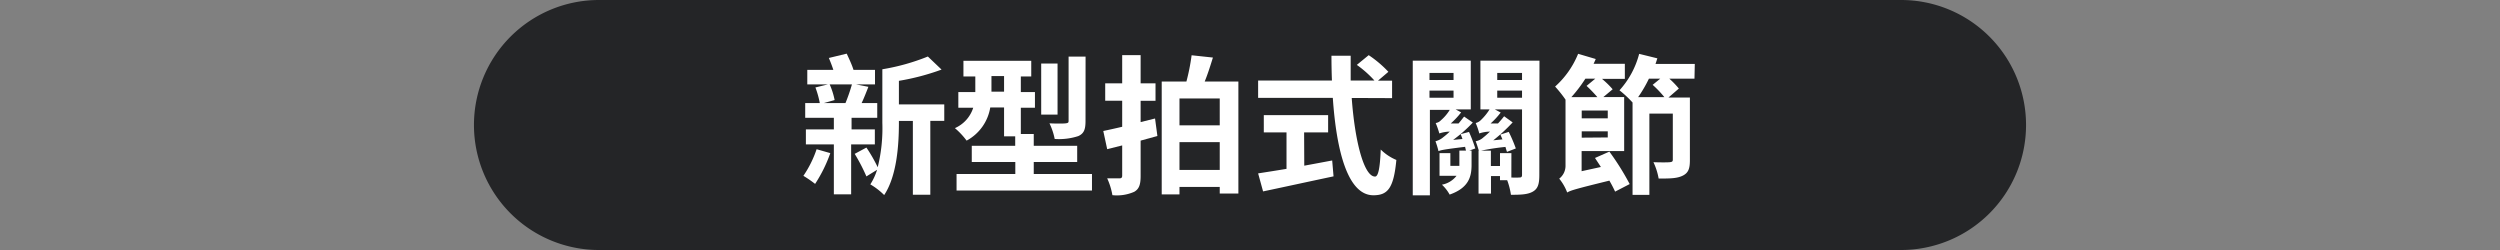
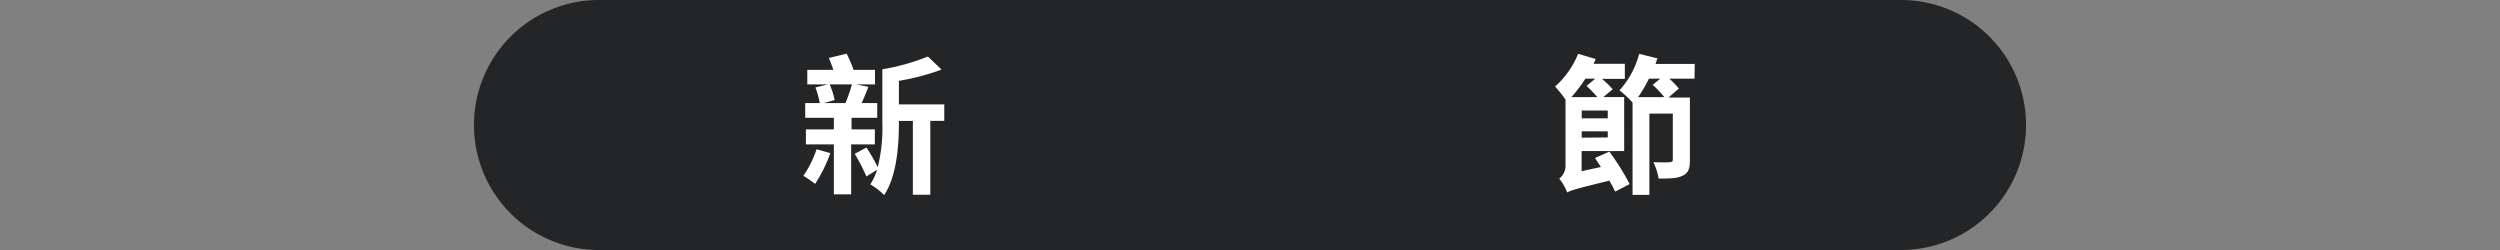
<svg xmlns="http://www.w3.org/2000/svg" id="圖層_1" data-name="圖層 1" width="480" height="48" viewBox="0 0 480 48">
  <rect x="0" y="0" width="480" height="48" fill="#808080" stroke="none" />
  <defs>
    <style>
      .cls-1 {
        fill: #242527;
      }

      .cls-2 {
        fill: #fff;
      }
    </style>
  </defs>
  <path class="cls-1" d="M389,24a24,24,0,0,1-24,24H115A24,24,0,0,1,91,24h0A24,24,0,0,1,115,0H365a24,24,0,0,1,24,24Z" />
  <g>
    <path class="cls-2" d="M159.42,29.4a27.36,27.36,0,0,1-2.92,5.91,21.19,21.19,0,0,0-2.25-1.55,20.85,20.85,0,0,0,2.54-5.11Zm4-1.67v9.58h-3.32V27.73h-5.37V24.84h5.37V22.62H154.6V19.79h2.8a17.56,17.56,0,0,0-.84-3l2.37-.58H155v-2.8H160c-.25-.78-.57-1.58-.86-2.28l3.43-.83c.44.95,1,2.13,1.3,3.11H168v2.8h-3.61l2.34.46c-.43,1.1-.87,2.23-1.3,3.12h3v2.83h-4.93v2.22h4.47v2.89ZM159.3,16.21a14.28,14.28,0,0,1,.95,3l-2.07.58h4.15a33.7,33.7,0,0,0,1.24-3.58Zm22,7h-2.68V37.39h-3.35V23.22h-2.68v.35c0,4.24-.38,10.19-2.83,13.88a13,13,0,0,0-2.66-2.05,11.39,11.39,0,0,0,1.3-2.8l-2.05,1.27a34.83,34.83,0,0,0-2.25-4.33l2.25-1.21a29.23,29.23,0,0,1,2.17,3.78,31.08,31.08,0,0,0,.89-8.54V13.3a41,41,0,0,0,8.74-2.45l2.63,2.51a45.14,45.14,0,0,1-8.19,2.16v4.53h8.71Z" />
-     <path class="cls-2" d="M209.66,33.41v3.17h-26V33.41h11.28V31.1h-8.36V28h8.34V26.17h-2.14V20.63h-2.65A8.85,8.85,0,0,1,185.59,27a14.23,14.23,0,0,0-2.25-2.4,6.36,6.36,0,0,0,3.52-3.92H184v-3h3.26v-3h-2.28v-3H198v3H196v3h2.71v3H196v5.05h2.48V28h8.34V31.1h-8.34v2.31ZM192.78,17.6v-3h-2.42v3ZM203.05,22h-3.14V12.2h3.14Zm5.37,1.24c0,1.59-.29,2.4-1.39,2.89a11.88,11.88,0,0,1-4.53.55,12.41,12.41,0,0,0-1-3c1.3.06,2.69.06,3.12,0s.55-.12.55-.49V10.87h3.26Z" />
-     <path class="cls-2" d="M222.22,26.11,219,27v6.78c0,1.64-.28,2.51-1.24,3.05a8.2,8.2,0,0,1-4.18.64,13.1,13.1,0,0,0-1-3.23c1,0,2.05,0,2.39,0s.49-.15.49-.52v-5.8l-2.88.72-.75-3.49c1-.21,2.28-.49,3.63-.81v-5h-3.26V16h3.26V10.59H219V16h2.86v3.35H219v4.09l2.77-.69Zm15.55-10.45v21.5h-3.58V35.89h-7.73v1.44h-3.41V15.66h4.74a39.56,39.56,0,0,0,1-5.05l4.09.44c-.49,1.58-1,3.2-1.58,4.61ZM226.46,18.9v5.16h7.73V18.9Zm7.73,13.73V27.29h-7.73v5.34Z" />
-     <path class="cls-2" d="M259.53,18.81c.61,8.42,2.37,15.09,4.48,15.09.6,0,.95-1.53,1.09-5.19a9.4,9.4,0,0,0,3,2c-.51,5.45-1.67,6.78-4.41,6.78-4.93,0-7.1-8.54-7.79-18.7H241.56V15.46h14.17c-.06-1.56-.09-3.17-.09-4.76h3.69c0,1.59,0,3.2,0,4.76h4.56a20.51,20.51,0,0,0-3.38-3l2.28-1.87a21.42,21.42,0,0,1,3.78,3.2l-2,1.7h2.71v3.35Zm-9.11,13c1.76-.32,3.6-.67,5.36-1l.26,3.05c-4.73,1-9.81,2.11-13.53,2.89l-.95-3.46c1.47-.23,3.37-.52,5.45-.87V25.42h-4.36V22.1H255v3.32h-4.61Z" />
-     <path class="cls-2" d="M282.05,25.33a29.57,29.57,0,0,1,1.21,3.17l-1.15.41h.43v2.77c0,2.28-.58,4.41-4.21,5.68a7.62,7.62,0,0,0-1.48-1.9,4.61,4.61,0,0,0,2.8-1.7h-3.26V29.4h2.08v2.45h1.73V28.91h1.27c-.06-.2-.11-.46-.17-.72-4,.49-4.65.63-5.11.83v0a16.46,16.46,0,0,0-.58-1.9,3.72,3.72,0,0,0,1.5-.78,13.68,13.68,0,0,0,1.24-1.07,6.62,6.62,0,0,0-2,.35v0a15.75,15.75,0,0,0-.7-2,1.67,1.67,0,0,0,1-.52,8.47,8.47,0,0,0,1.7-2h-3.81V37.51h-3.29V11.65h11.14V21h-2.92l1.07.58a15.53,15.53,0,0,1-2,2.13l1.5,0c.38-.44.72-.9,1.07-1.33l1.67,1.15A26.49,26.49,0,0,1,279,26.86l1.79-.17a8.52,8.52,0,0,0-.35-.93ZM274.46,14v1.36h4.62V14Zm0,4.76h4.62V17.4h-4.62Zm21.09,14.83c0,1.65-.23,2.6-1.21,3.18s-2.31.63-4.24.63a13.61,13.61,0,0,0-.72-2.8H288v-.8h-1.73v3.37h-2.39V28.91h.05c-.14-.46-.4-1.3-.6-1.79a3,3,0,0,0,1.53-.78c.23-.17.66-.55,1.21-1.07a6.64,6.64,0,0,0-2.05.35,12.84,12.84,0,0,0-.69-2,2.14,2.14,0,0,0,.95-.52A10.38,10.38,0,0,0,286,21h-1.76V11.65h11.34Zm-5.37.49a12.93,12.93,0,0,0,1.56,0c.38,0,.49-.14.49-.52V21H287l1.13.61a14.38,14.38,0,0,1-1.94,2.1l1.42,0c.43-.47.83-.93,1.18-1.39l1.64,1.18a33.47,33.47,0,0,1-3.72,3.44l1.76-.18c-.14-.31-.26-.63-.4-.92l1.61-.52a29,29,0,0,1,1.36,3.18l-1.7.66c-.09-.26-.2-.61-.29-.95a42.72,42.72,0,0,0-4.7.72h1.9v2.94H288V29.4h2.19ZM287.47,14v1.36h4.76V14Zm0,4.76h4.76V17.4h-4.76Z" />
    <path class="cls-2" d="M309,29.11a49.49,49.49,0,0,1,3.9,6.23l-2.8,1.45a23.18,23.18,0,0,0-1.1-2.11c-6.34,1.56-7.44,1.87-8.1,2.28a9.65,9.65,0,0,0-1.53-2.66,3.11,3.11,0,0,0,1.21-2.53V19.13a23.67,23.67,0,0,0-2-2.51A17,17,0,0,0,303,10.33l3.38,1c-.12.31-.26.6-.41.92h6v2.89h-4.39a17.15,17.15,0,0,1,2.05,2l-1.79,1.5h4V29h-8.17v3.87l3.7-.81c-.38-.6-.78-1.18-1.13-1.73Zm-4.61-14a26.69,26.69,0,0,1-2.69,3.54h5a26.7,26.7,0,0,0-2.08-2.16l1.67-1.38Zm4.3,6.11h-5v1.5h5Zm0,5.17V25.21h-5v1.22Zm16.65-11.28h-4.82A17.58,17.58,0,0,1,322.34,17l-2,1.73h4.12v12c0,1.59-.26,2.45-1.38,3s-2.51.55-4.62.55a12.29,12.29,0,0,0-1-3.14c1.3.05,2.74.05,3.15,0s.57-.11.57-.49V21.81h-4.5V37.42h-3.23V19.68a21.11,21.11,0,0,0-2.51-2.34,16.67,16.67,0,0,0,3.78-7l3.49.86c-.11.35-.23.72-.35,1.07h7.54Zm-5.78,3.54a20.54,20.54,0,0,0-2.25-2.36l1.45-1.18h-2.17a25,25,0,0,1-2.07,3.54Z" />
  </g>
</svg>